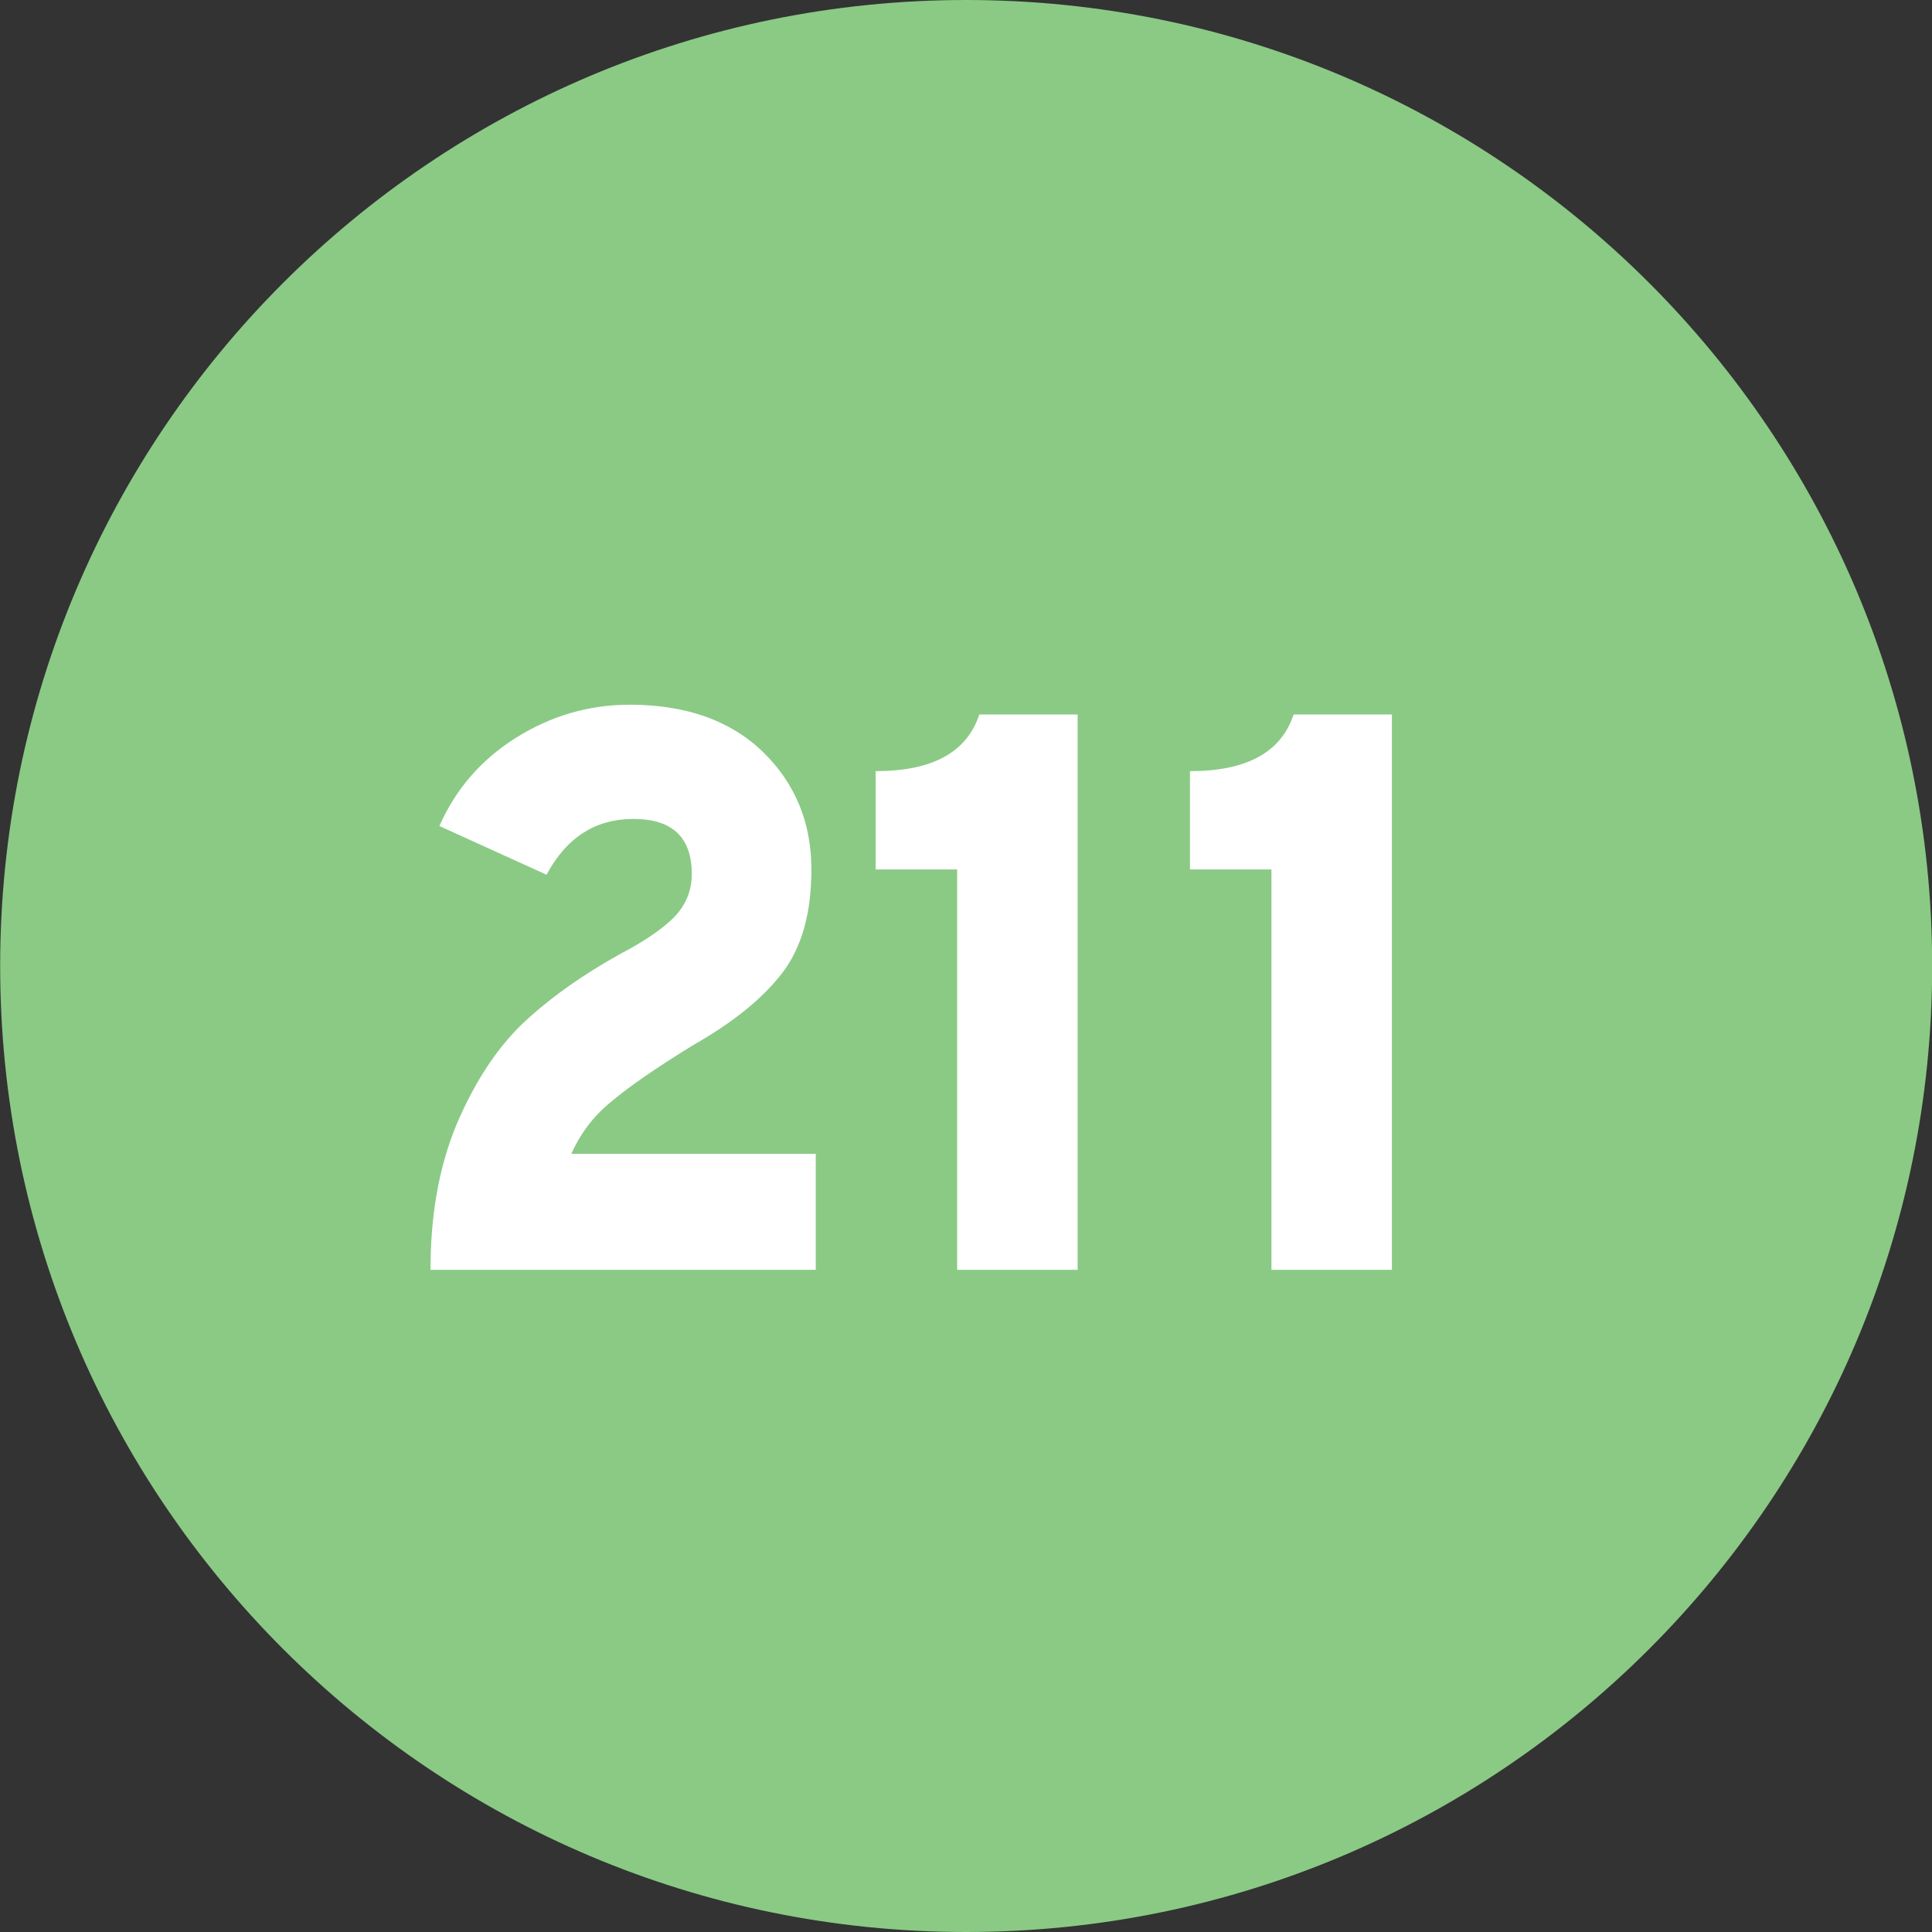
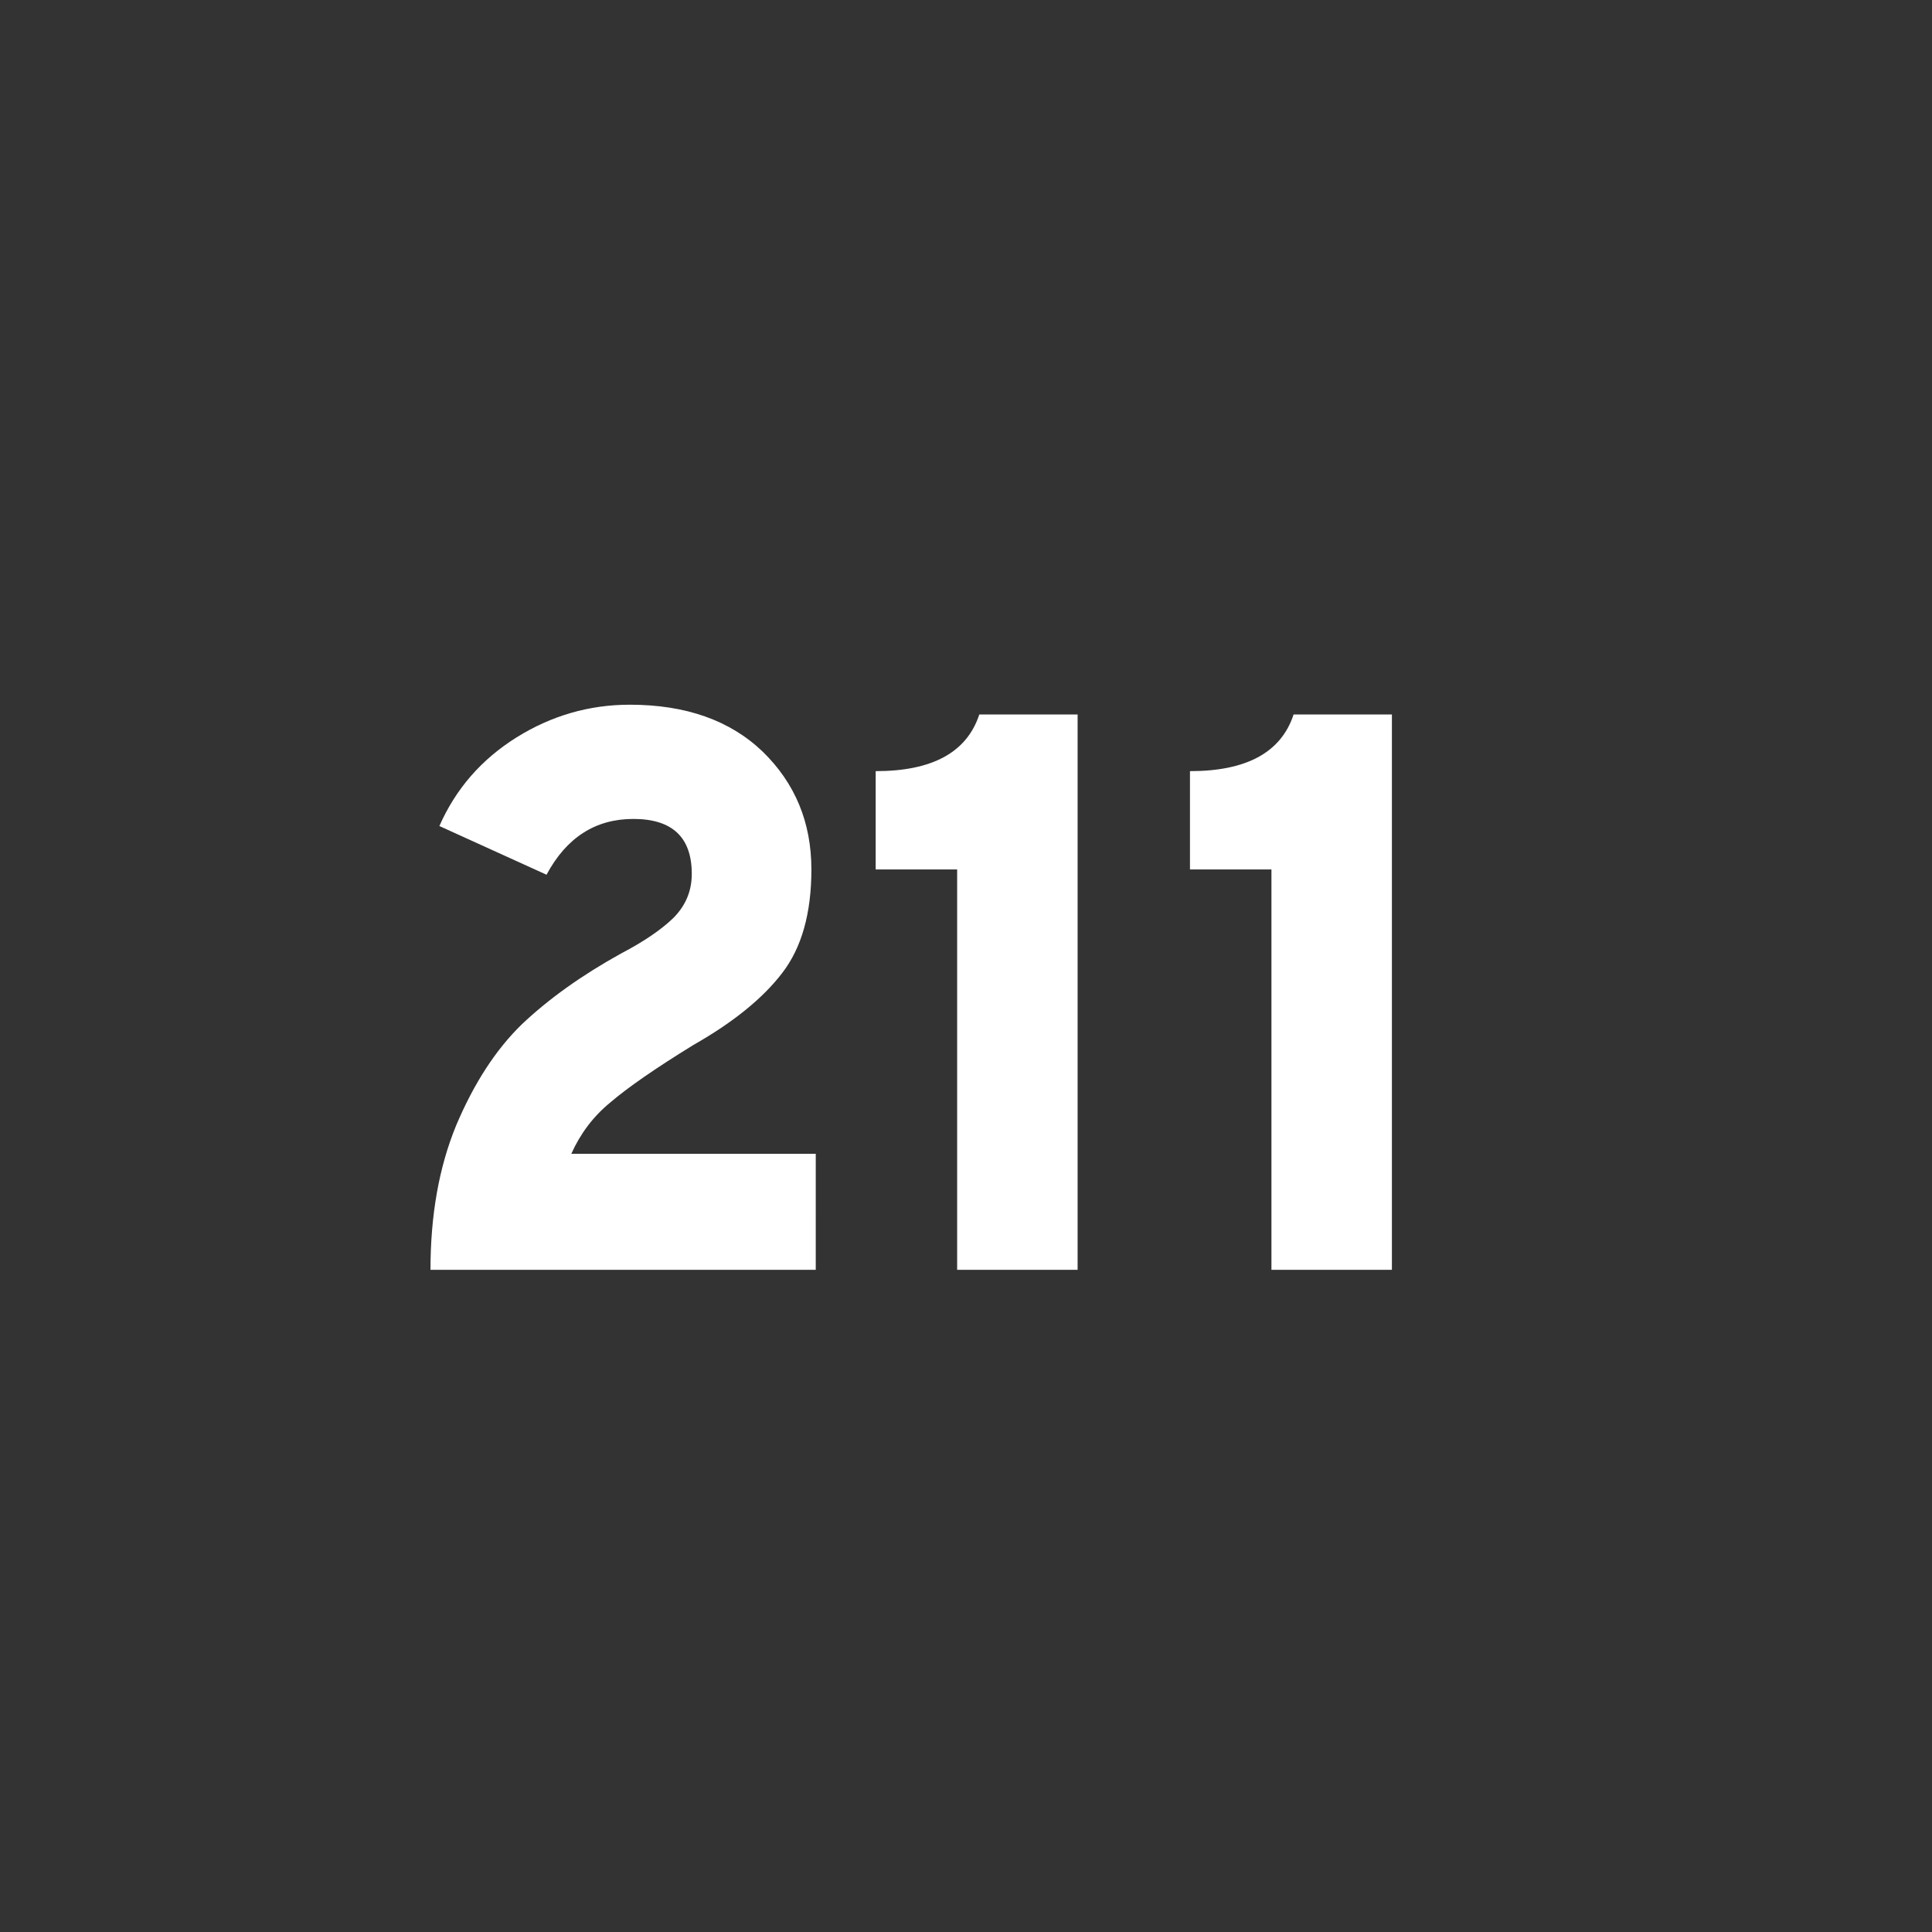
<svg xmlns="http://www.w3.org/2000/svg" width="12.03mm" height="12.03mm" viewBox="0 0 12.03 12.03" version="1.1" id="svg7804">
  <rect x="0" y="0" width="12.03" height="12.03" fill="#333333" stroke="none" />
  <defs id="defs7801" />
  <g id="layer1" transform="translate(-147.38,-164.107)">
-     <path style="clip-rule:nonzero;fill:#8aca85;fill-opacity:1;fill-rule:nonzero;stroke:none;stroke-width:0.353" d="m 153.396,176.137 c 3.321,0 6.015,-2.694 6.015,-6.015 0,-3.322 -2.694,-6.015 -6.015,-6.015 -3.322,0 -6.015,2.693 -6.015,6.015 0,3.321 2.693,6.015 6.015,6.015" id="path6723" />
    <g style="clip-rule:nonzero;fill:#ffffff;fill-opacity:1" id="g6731" transform="matrix(0.353,0,0,0.353,117.54,108.82)">
      <g id="use6725" transform="translate(91.267,179.019)">
-         <path style="stroke:none" d="m 0.859,0 c 0,-0.957 0.148,-1.805 0.453,-2.547 0.312,-0.738 0.695,-1.332 1.156,-1.781 0.469,-0.445 1.051,-0.863 1.75,-1.25 0.395,-0.207 0.703,-0.414 0.922,-0.625 0.219,-0.219 0.328,-0.477 0.328,-0.781 0,-0.645 -0.344,-0.969 -1.031,-0.969 -0.668,0 -1.18,0.328 -1.531,0.984 L 1.016,-7.828 c 0.289,-0.656 0.742,-1.176 1.359,-1.562 0.613,-0.383 1.281,-0.578 2,-0.578 0.988,0 1.77,0.277 2.344,0.828 0.57,0.555 0.859,1.246 0.859,2.078 0,0.773 -0.172,1.383 -0.516,1.828 -0.344,0.449 -0.867,0.871 -1.562,1.266 -0.68,0.418 -1.168,0.758 -1.469,1.016 -0.305,0.25 -0.531,0.555 -0.688,0.906 h 4.312 V 0 Z m 0,0" id="path7223" />
+         <path style="stroke:none" d="m 0.859,0 c 0,-0.957 0.148,-1.805 0.453,-2.547 0.312,-0.738 0.695,-1.332 1.156,-1.781 0.469,-0.445 1.051,-0.863 1.75,-1.25 0.395,-0.207 0.703,-0.414 0.922,-0.625 0.219,-0.219 0.328,-0.477 0.328,-0.781 0,-0.645 -0.344,-0.969 -1.031,-0.969 -0.668,0 -1.18,0.328 -1.531,0.984 L 1.016,-7.828 c 0.289,-0.656 0.742,-1.176 1.359,-1.562 0.613,-0.383 1.281,-0.578 2,-0.578 0.988,0 1.77,0.277 2.344,0.828 0.57,0.555 0.859,1.246 0.859,2.078 0,0.773 -0.172,1.383 -0.516,1.828 -0.344,0.449 -0.867,0.871 -1.562,1.266 -0.68,0.418 -1.168,0.758 -1.469,1.016 -0.305,0.25 -0.531,0.555 -0.688,0.906 h 4.312 V 0 m 0,0" id="path7223" />
      </g>
      <g id="use6727" transform="translate(99.541,179.019)">
        <path style="stroke:none" d="M 1.875,0 V -7.062 H 0.438 v -1.734 c 1,0 1.609,-0.332 1.828,-1 H 4 V 0 Z m 0,0" id="path7227" />
      </g>
      <g id="use6729" transform="translate(105.085,179.019)">
        <path style="stroke:none" d="M 1.875,0 V -7.062 H 0.438 v -1.734 c 1,0 1.609,-0.332 1.828,-1 H 4 V 0 Z m 0,0" id="path7231" />
      </g>
    </g>
  </g>
</svg>